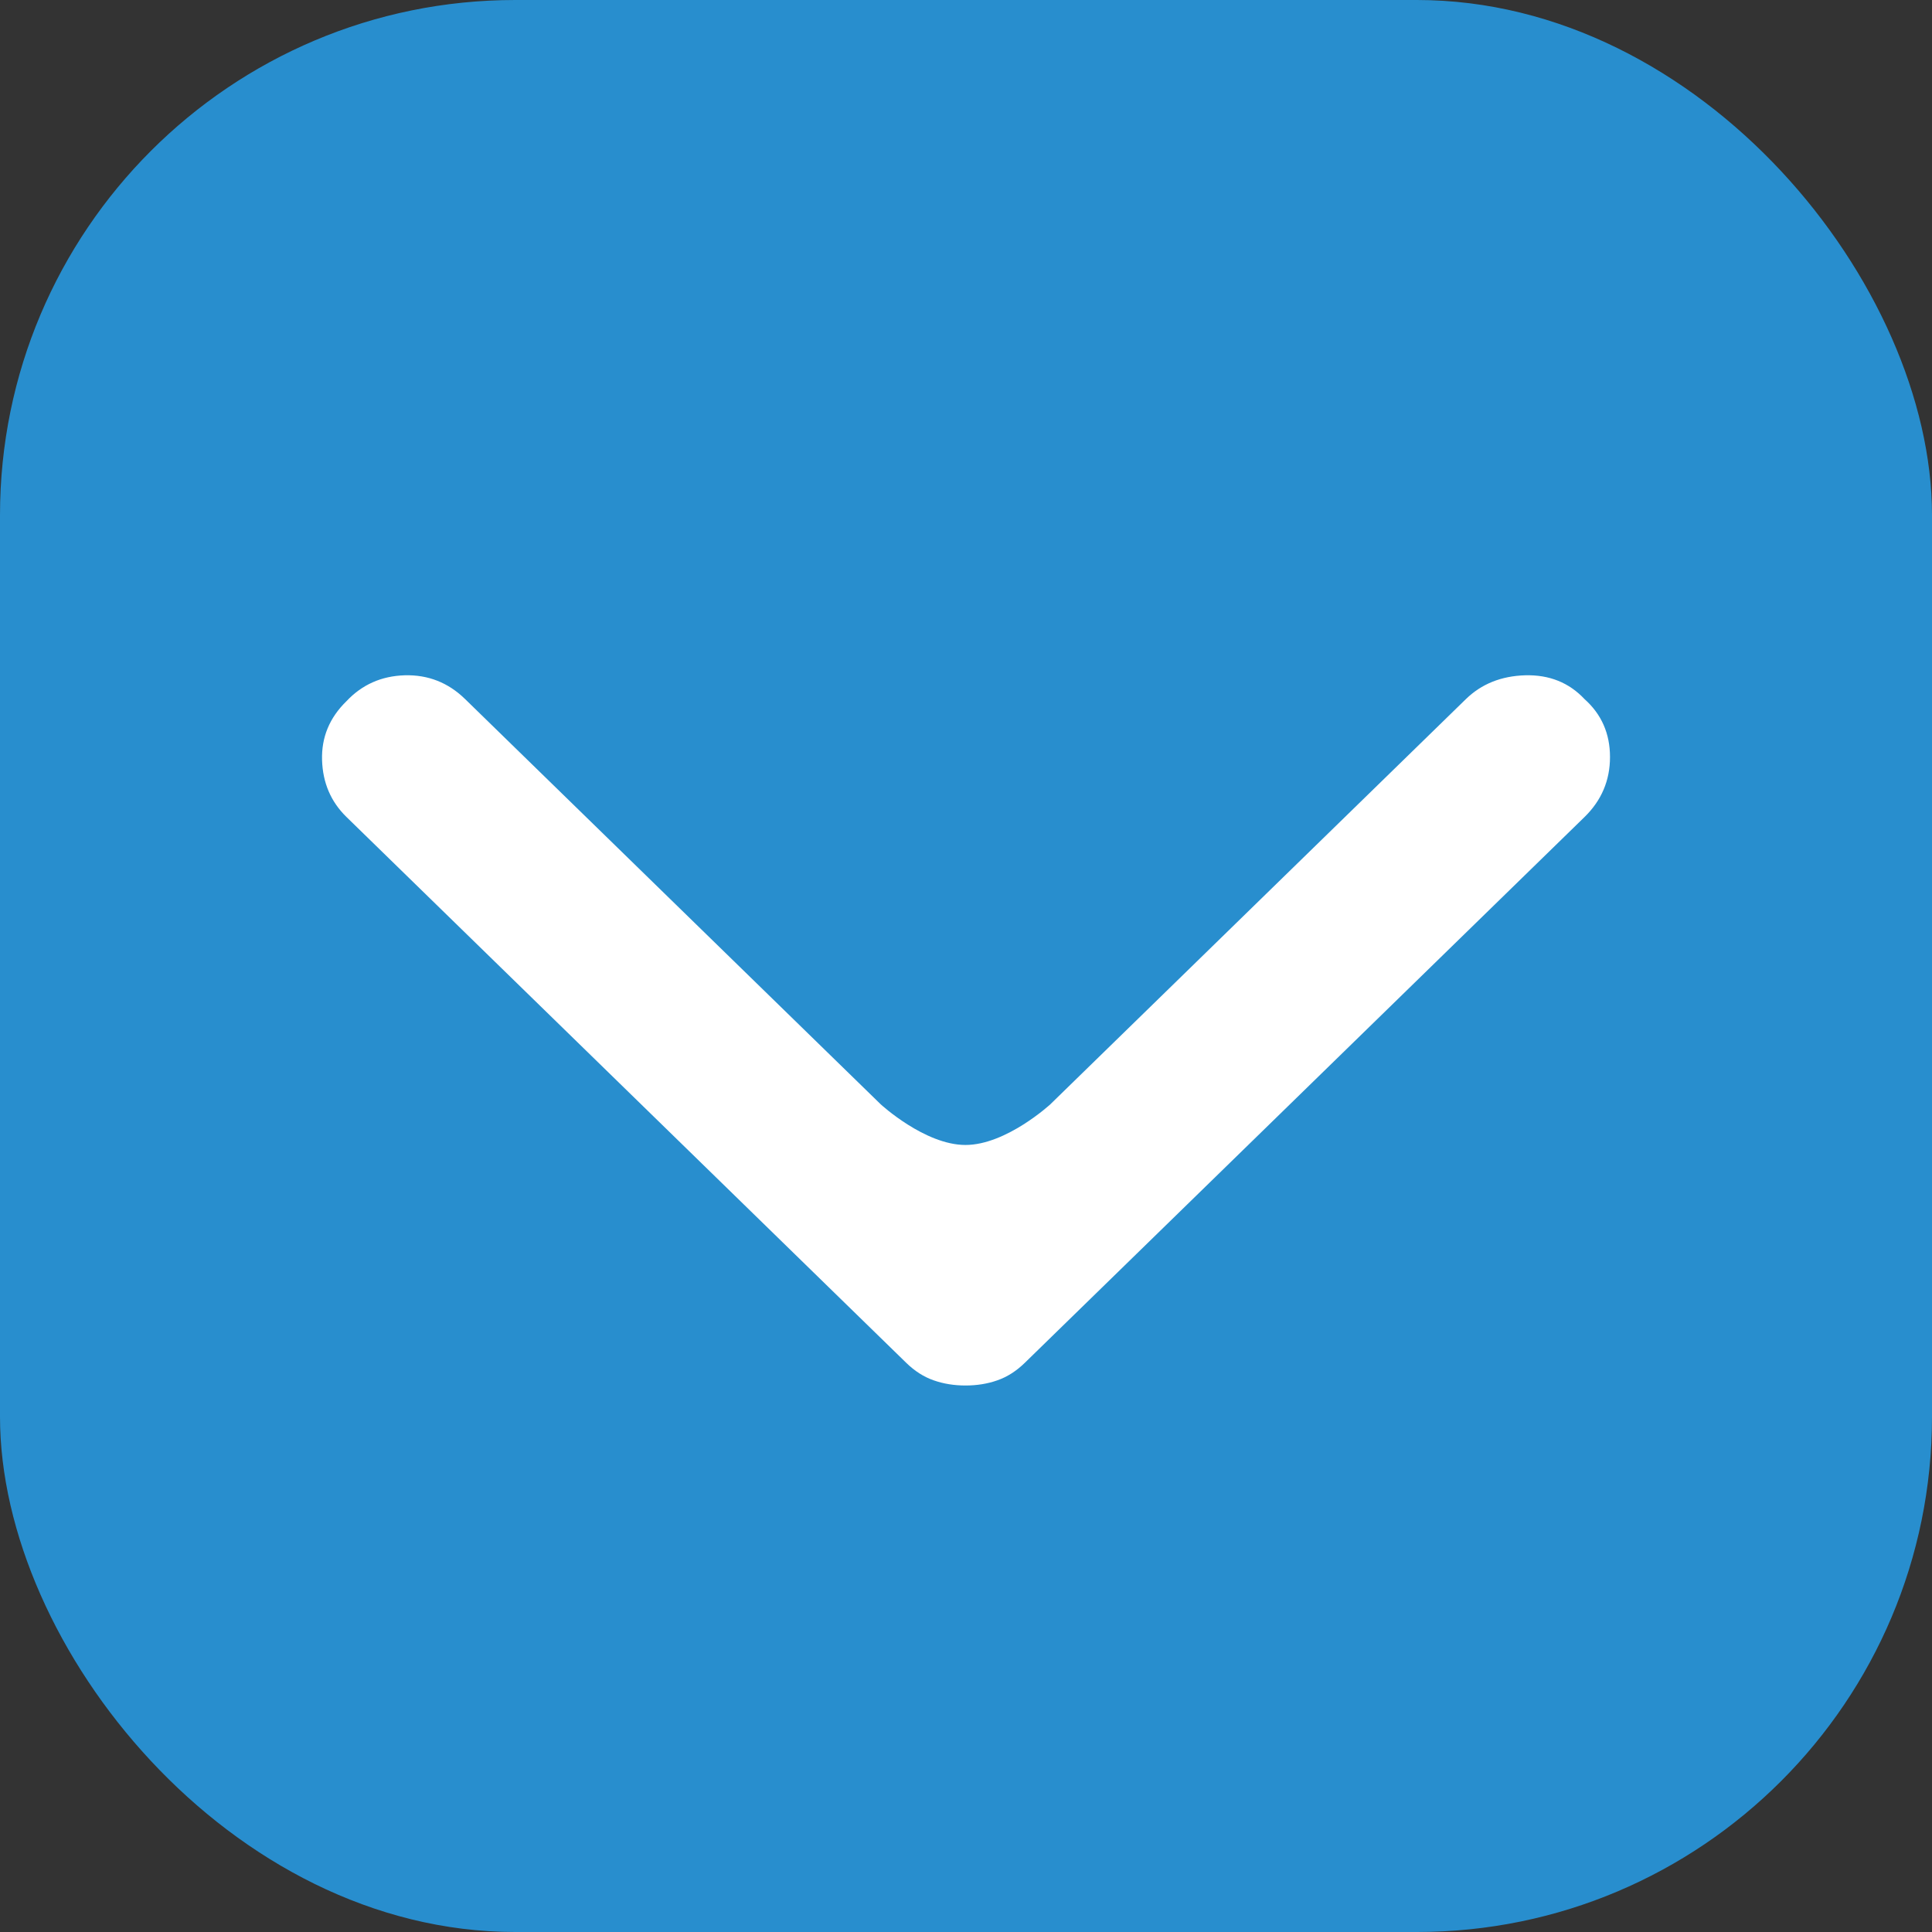
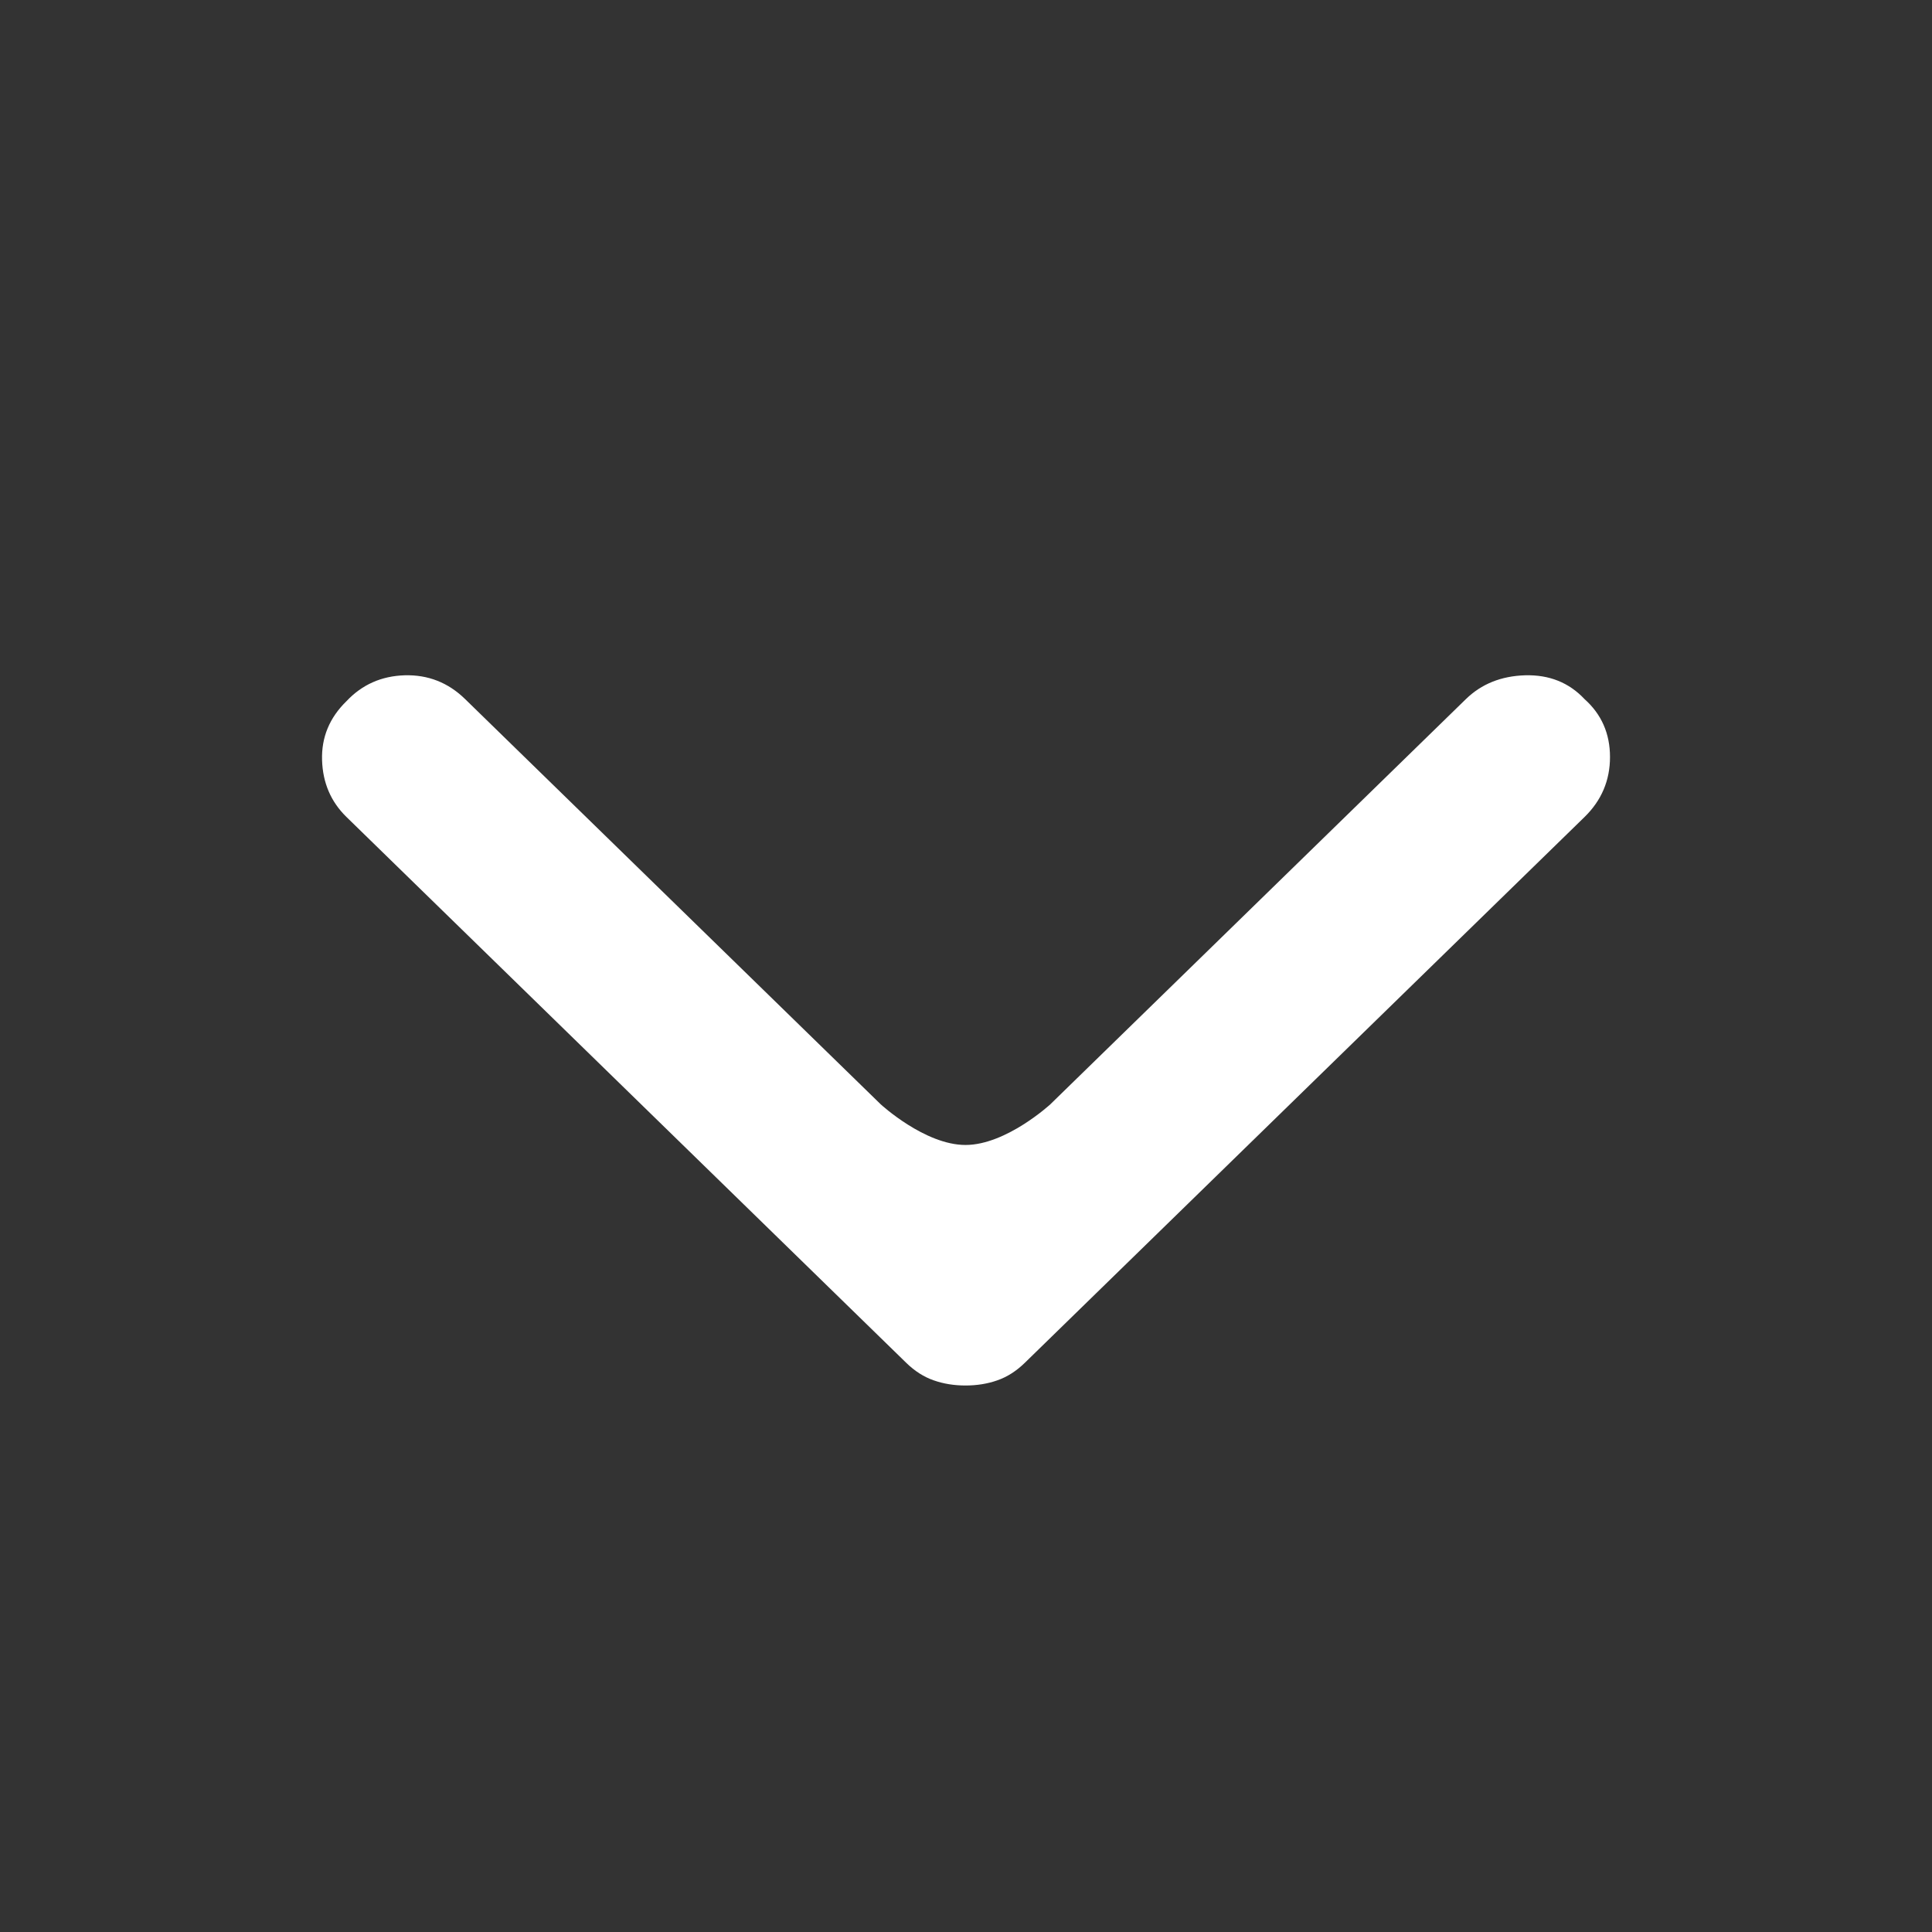
<svg xmlns="http://www.w3.org/2000/svg" width="30" height="30" viewBox="0 0 30 30" fill="none">
  <rect x="0" y="0" width="30" height="30" fill="#333333" stroke="none" />
-   <rect width="30" height="30" rx="8" fill="#288ECE" />
  <path d="M15.914 21.161L24.605 12.686C24.868 12.429 25 12.119 25 11.755C25 11.391 24.868 11.091 24.605 10.856C24.364 10.599 24.056 10.476 23.683 10.486C23.31 10.497 23.003 10.621 22.762 10.856L16.309 17.148C16.309 17.148 15.624 17.779 14.992 17.779C14.36 17.779 13.676 17.148 13.676 17.148L7.223 10.856C6.96 10.599 6.647 10.476 6.284 10.486C5.923 10.497 5.621 10.631 5.38 10.888C5.116 11.145 4.99 11.45 5.001 11.804C5.012 12.156 5.138 12.45 5.38 12.686L14.071 21.161C14.202 21.289 14.345 21.381 14.499 21.434C14.652 21.488 14.817 21.514 14.992 21.514C15.168 21.514 15.333 21.488 15.486 21.434C15.64 21.381 15.783 21.289 15.914 21.161Z" fill="white" />
</svg>